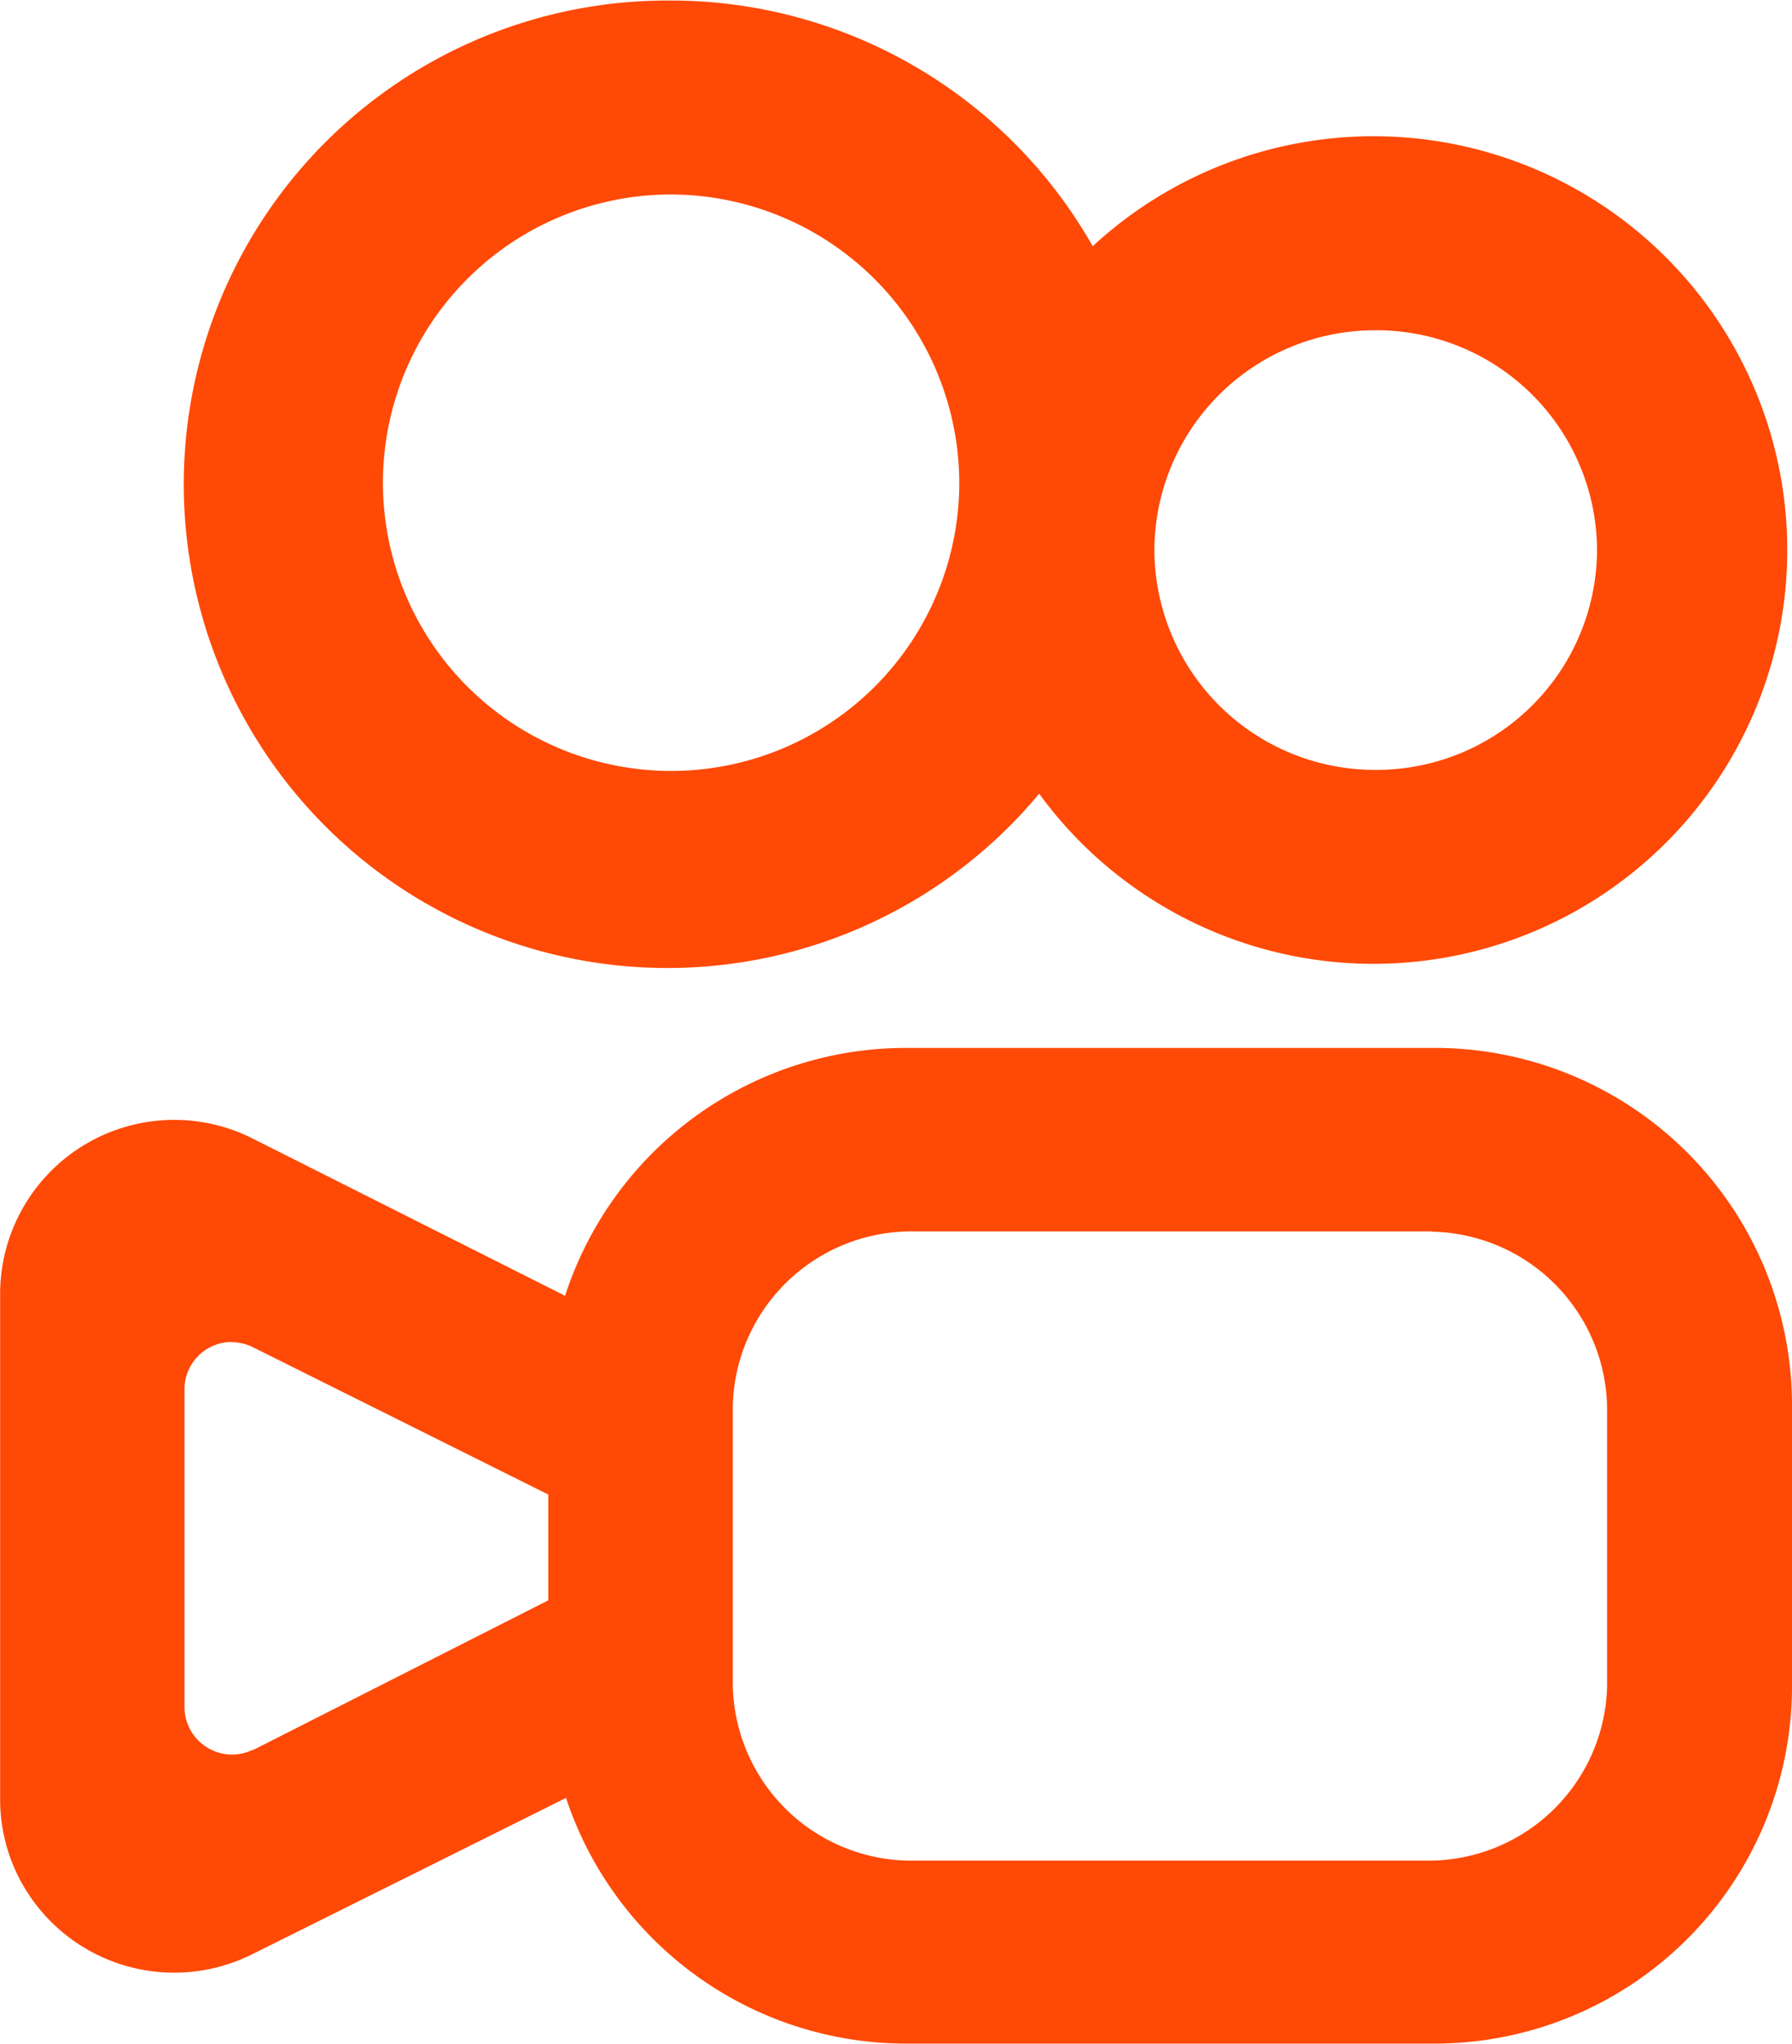
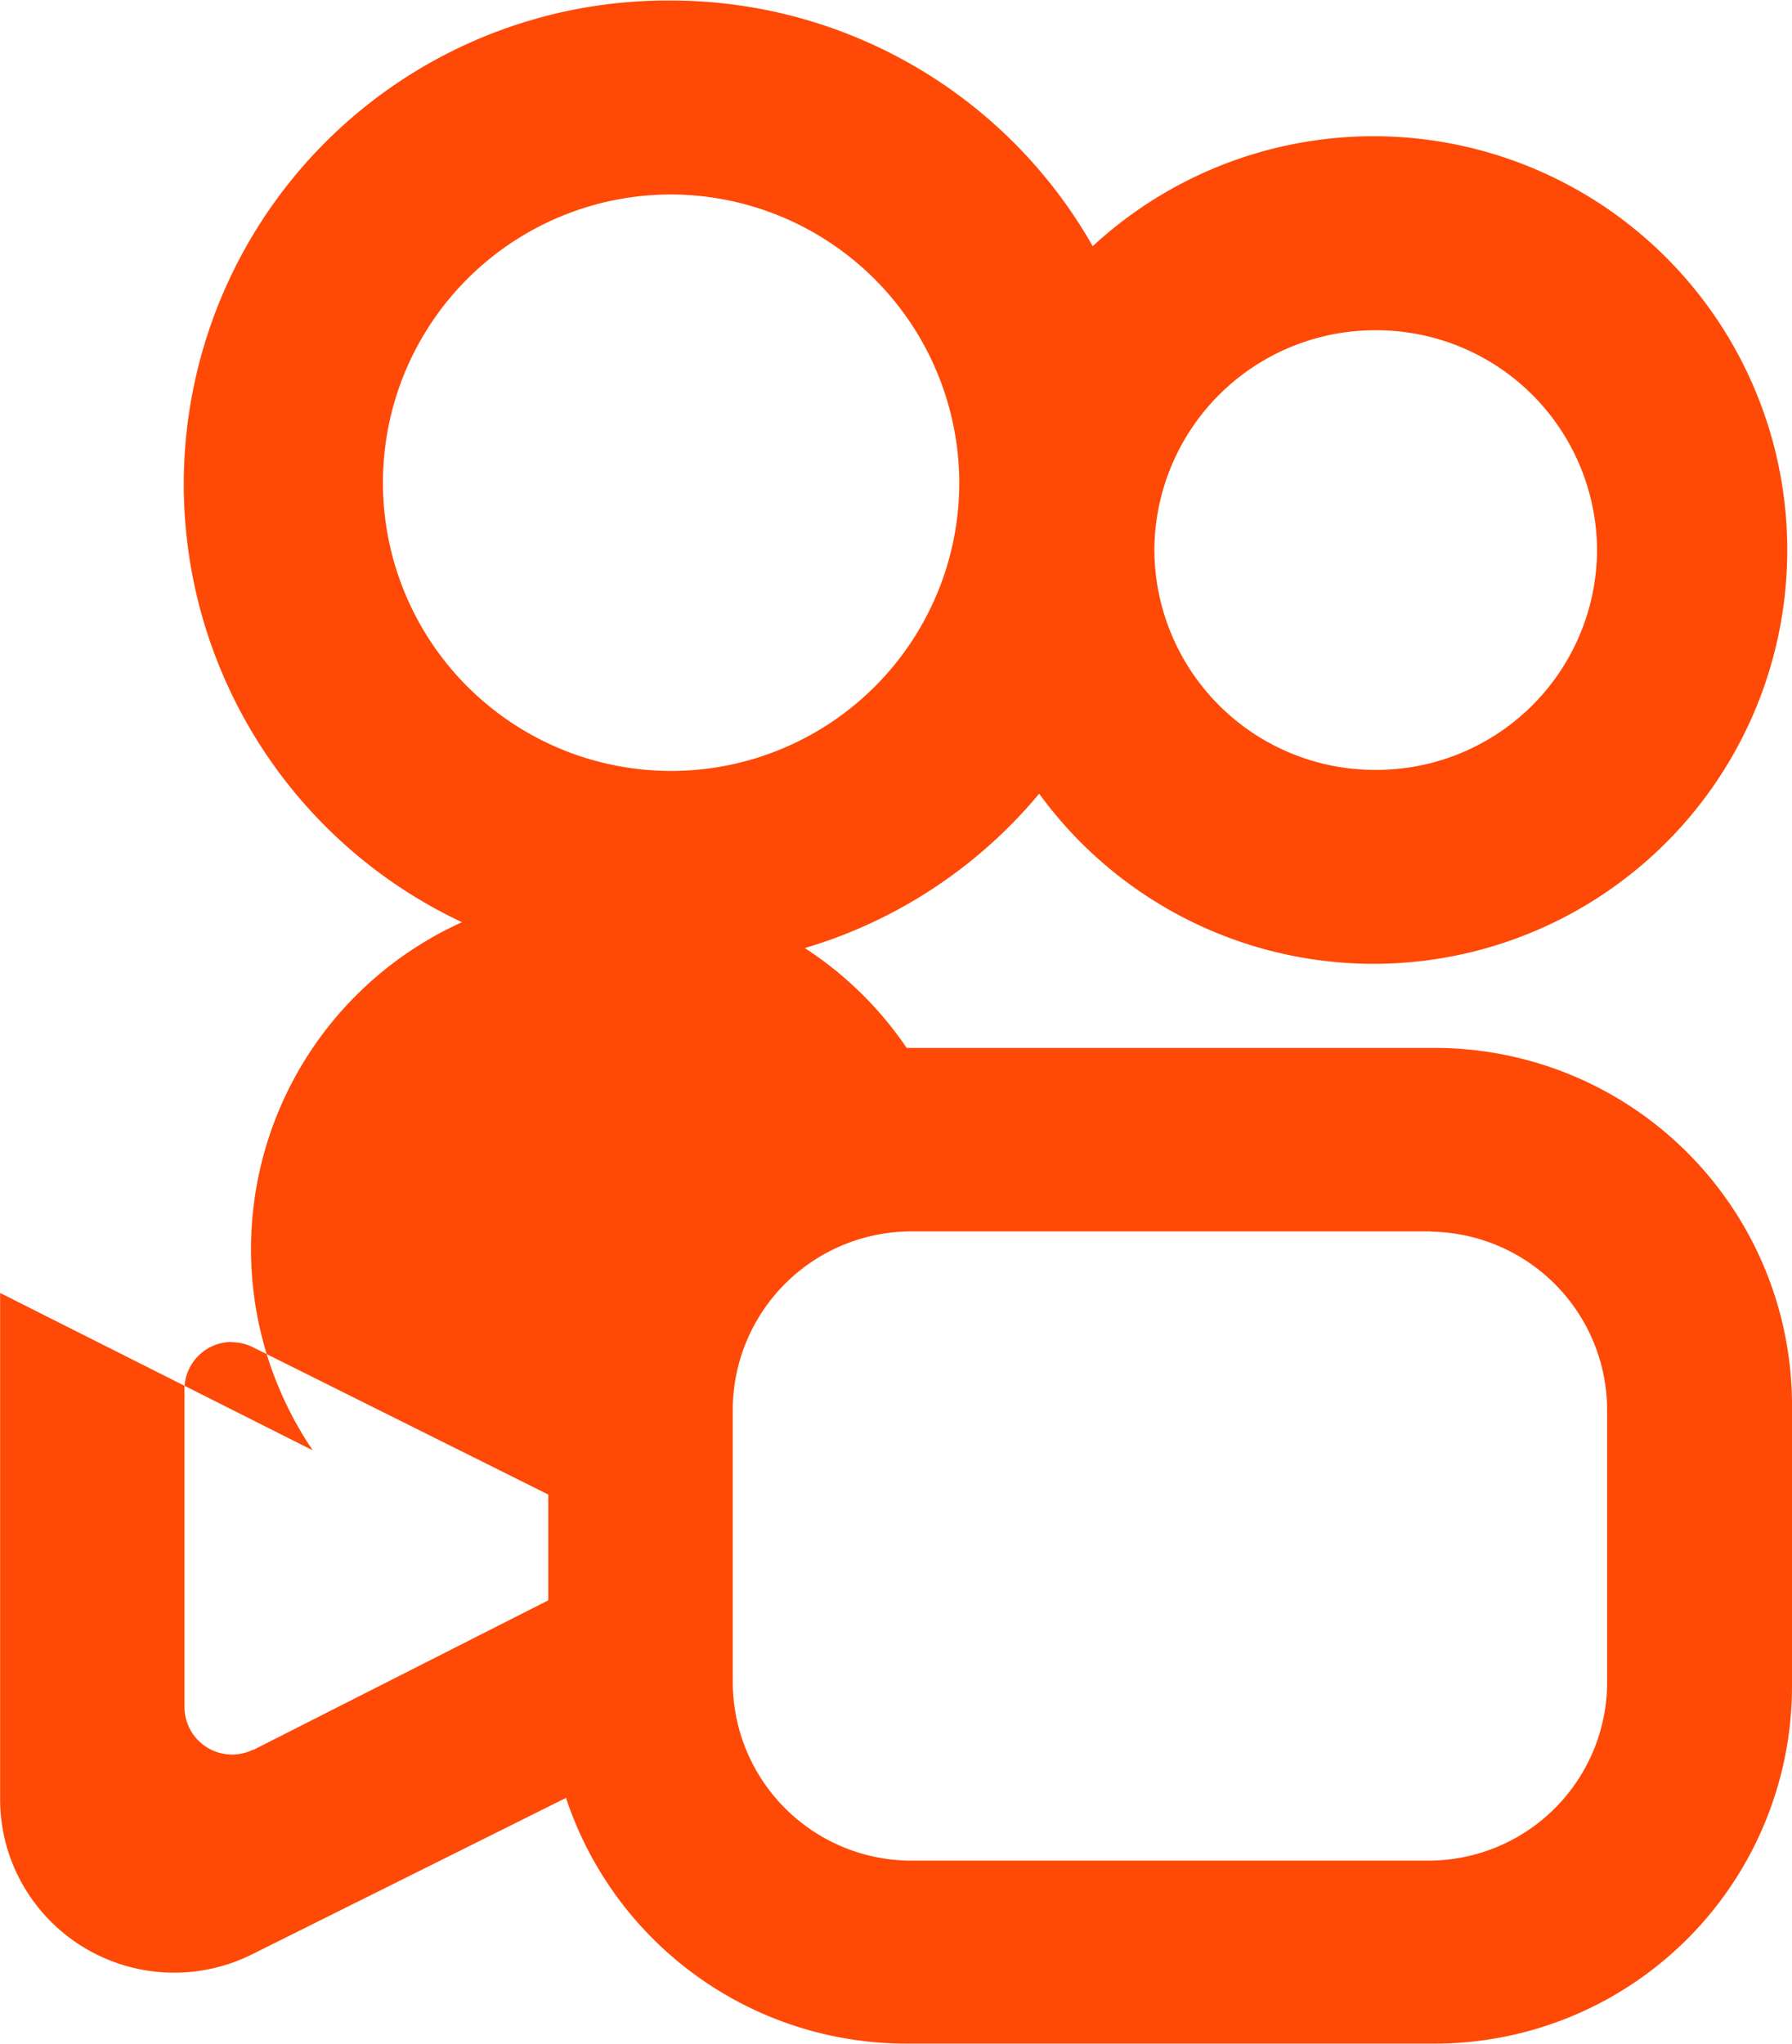
<svg xmlns="http://www.w3.org/2000/svg" width="138.61" height="158.07" viewBox="0 0 138.61 158.07">
  <title>Kuaishou logo - Brandlogos.net</title>
-   <path d="M425.58,386a27.64,27.64,0,0,1,27.72,27.56v21.89A27.64,27.64,0,0,1,425.58,463H384.82a27.72,27.72,0,0,1-26.35-19l-24.29,12.1a13.49,13.49,0,0,1-18.06-6,13.31,13.31,0,0,1-1.42-6V404.95A13.47,13.47,0,0,1,334.22,393l24.18,12.17A27.72,27.72,0,0,1,384.82,386h40.77Zm-.17,14.19H385.23a13.82,13.82,0,0,0-13.86,13.55v21.3A13.82,13.82,0,0,0,385,448.85h40.18A13.82,13.82,0,0,0,439,435.3V414A13.82,13.82,0,0,0,425.41,400.21Zm-92.78,8.55a3.66,3.66,0,0,0-3.67,3.58V437a3.68,3.68,0,0,0,5.28,3.28l.06,0,22.8-11.56v-8.18l-22.82-11.38A3.69,3.69,0,0,0,332.63,408.76ZM366.47,305A37.53,37.53,0,0,1,399.21,324a32,32,0,1,1-4.14,42.34A37.41,37.41,0,1,1,366.47,305Zm0,15a22.29,22.29,0,1,0,22.42,22.29A22.35,22.35,0,0,0,366.47,320ZM421.1,330.5a17.07,17.07,0,0,0-17.12,17h0a17.07,17.07,0,0,0,17.12,17h0a17.07,17.07,0,0,0,17.12-17h0a17.07,17.07,0,0,0-17.12-17Z" transform="translate(-314.69 -304.96)" style="fill:#ff4906" />
+   <path d="M425.58,386a27.64,27.64,0,0,1,27.72,27.56v21.89A27.64,27.64,0,0,1,425.58,463H384.82a27.72,27.72,0,0,1-26.35-19l-24.29,12.1a13.49,13.49,0,0,1-18.06-6,13.31,13.31,0,0,1-1.42-6V404.95l24.18,12.17A27.72,27.72,0,0,1,384.82,386h40.77Zm-.17,14.19H385.23a13.82,13.82,0,0,0-13.86,13.55v21.3A13.82,13.82,0,0,0,385,448.85h40.18A13.82,13.82,0,0,0,439,435.3V414A13.82,13.82,0,0,0,425.41,400.21Zm-92.78,8.55a3.66,3.66,0,0,0-3.67,3.58V437a3.68,3.68,0,0,0,5.28,3.28l.06,0,22.8-11.56v-8.18l-22.82-11.38A3.69,3.69,0,0,0,332.63,408.76ZM366.47,305A37.53,37.53,0,0,1,399.21,324a32,32,0,1,1-4.14,42.34A37.41,37.41,0,1,1,366.47,305Zm0,15a22.29,22.29,0,1,0,22.42,22.29A22.35,22.35,0,0,0,366.47,320ZM421.1,330.5a17.07,17.07,0,0,0-17.12,17h0a17.07,17.07,0,0,0,17.12,17h0a17.07,17.07,0,0,0,17.12-17h0a17.07,17.07,0,0,0-17.12-17Z" transform="translate(-314.69 -304.96)" style="fill:#ff4906" />
</svg>